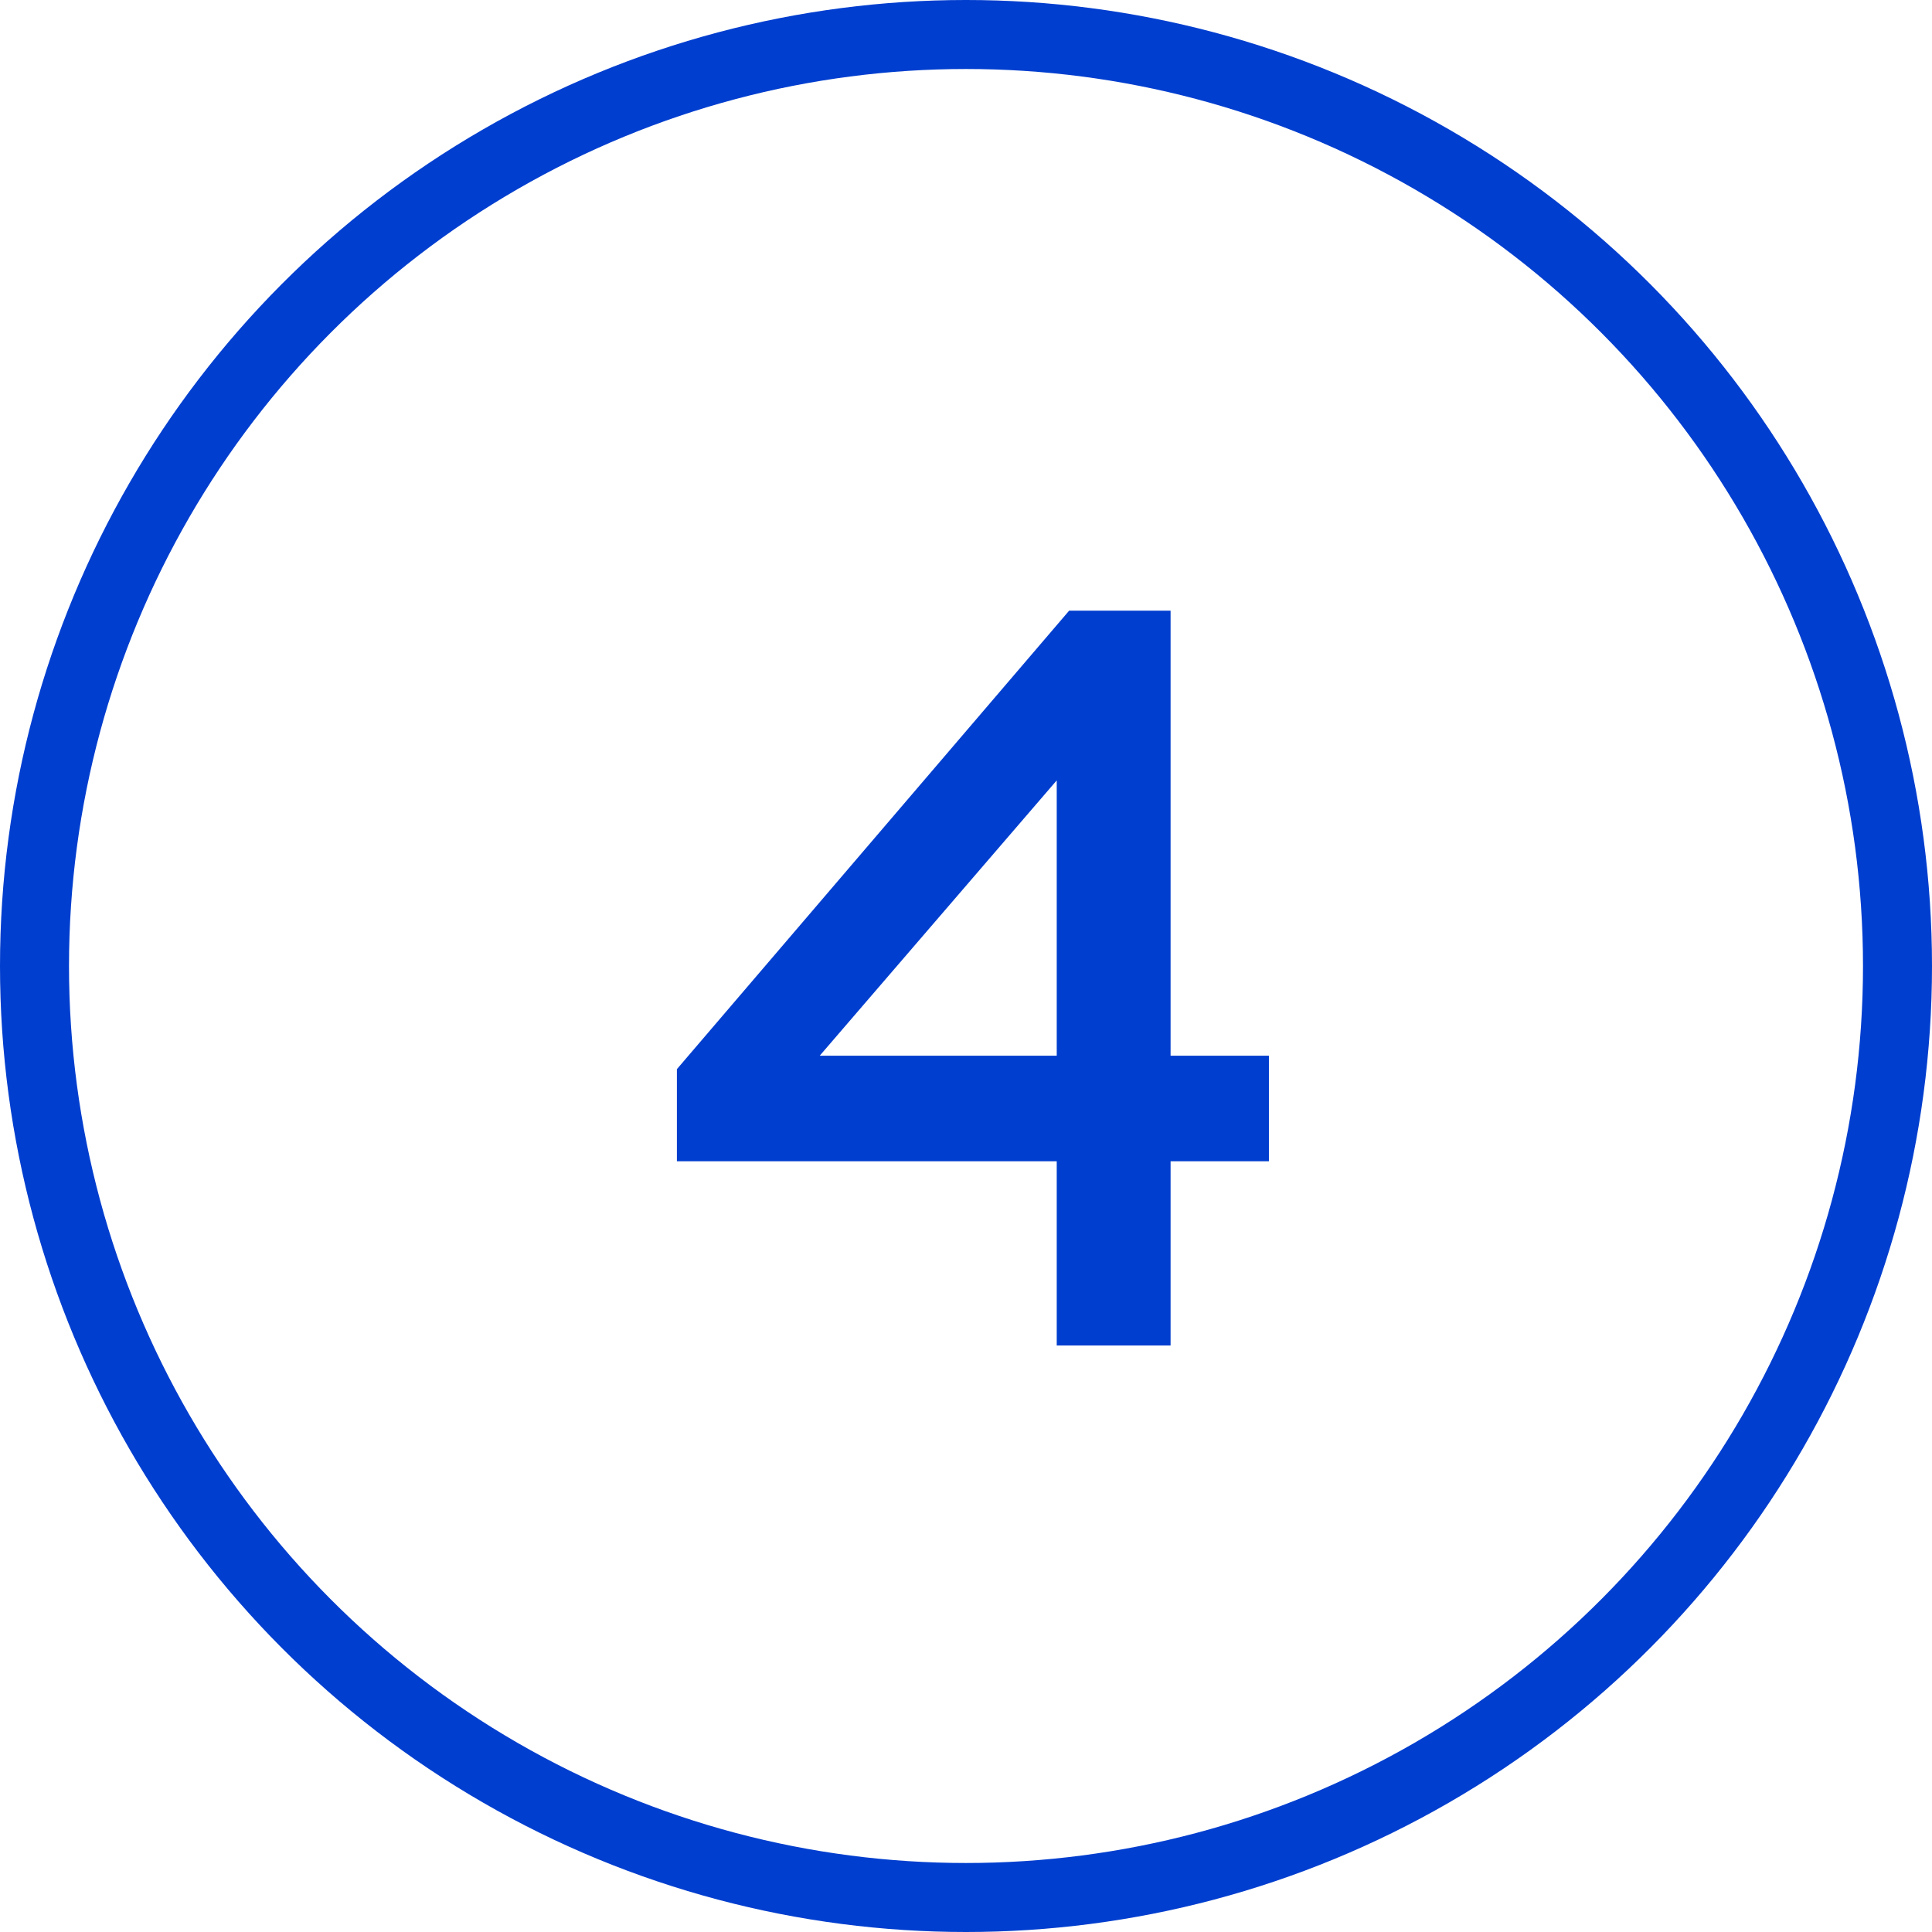
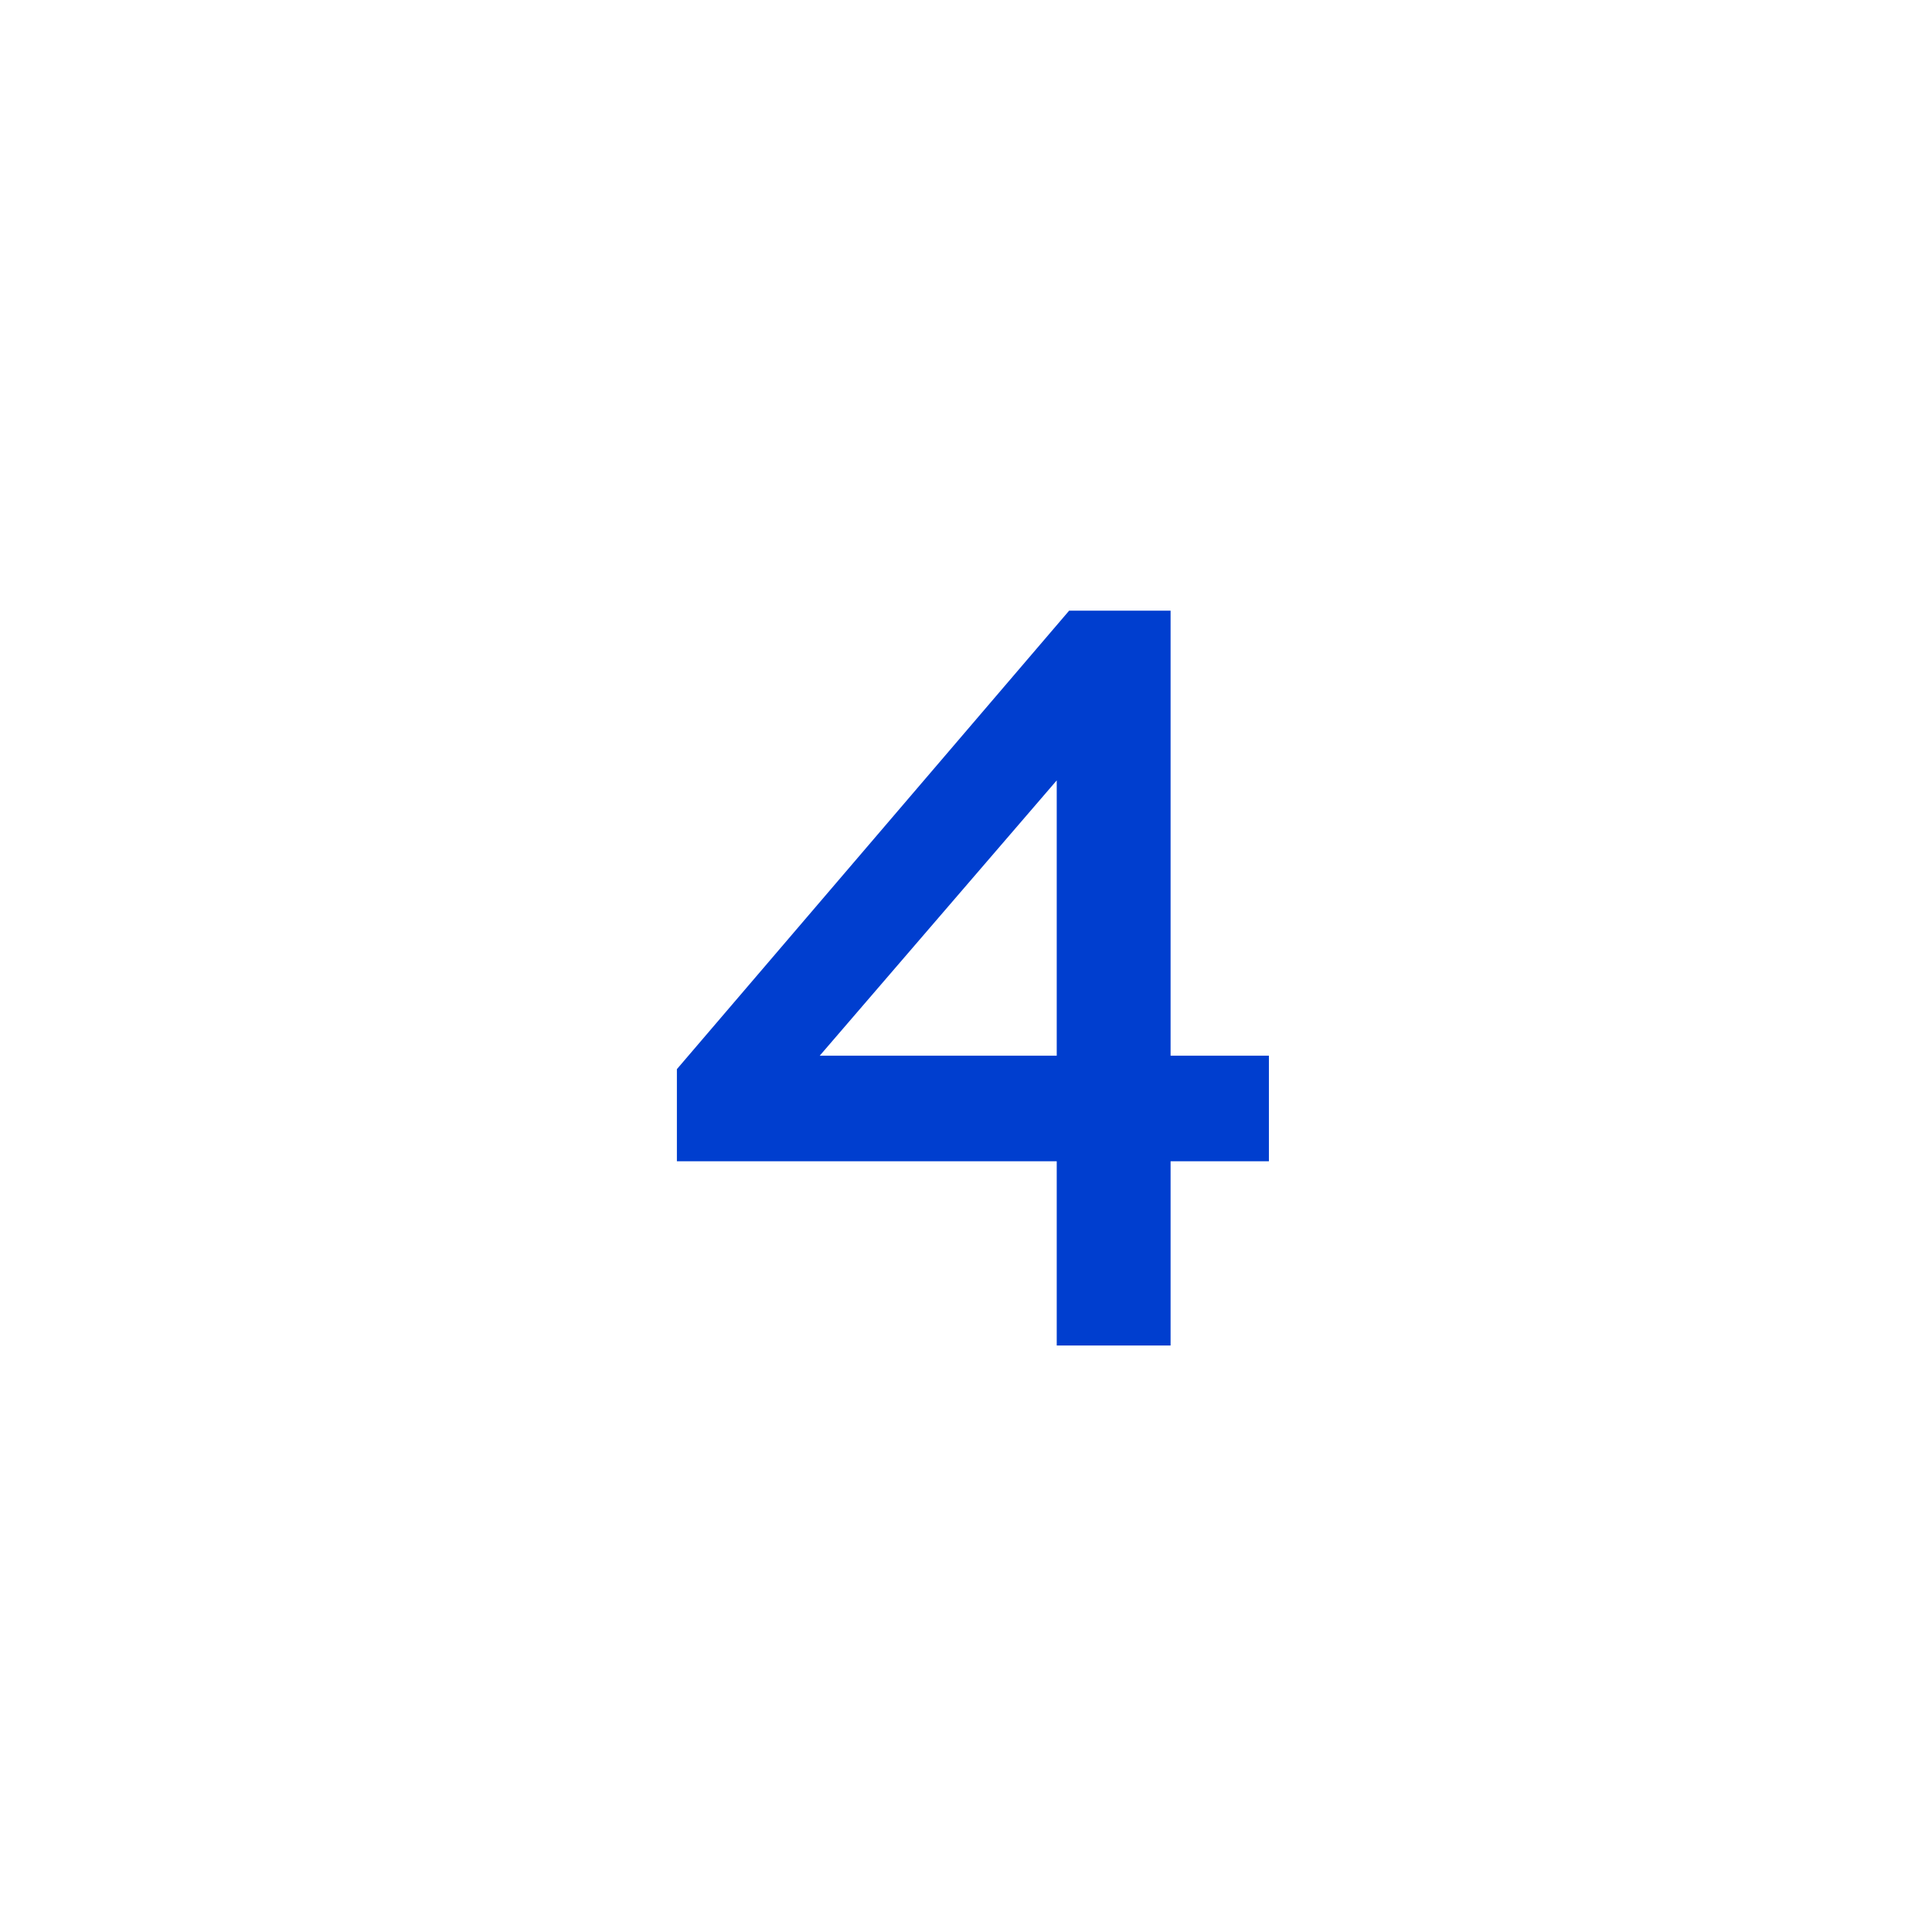
<svg xmlns="http://www.w3.org/2000/svg" width="56" height="56" viewBox="0 0 56 56" fill="none">
  <path d="M30.63 39V33.66H19.62V30.99L30.99 17.7H33.93V30.6H36.78V33.66H33.93V39H30.63ZM23.76 30.6H30.63V22.62L23.76 30.6Z" fill="#003ECF" />
-   <circle cx="28" cy="28" r="27" stroke="#003ECF" stroke-width="2" />
</svg>